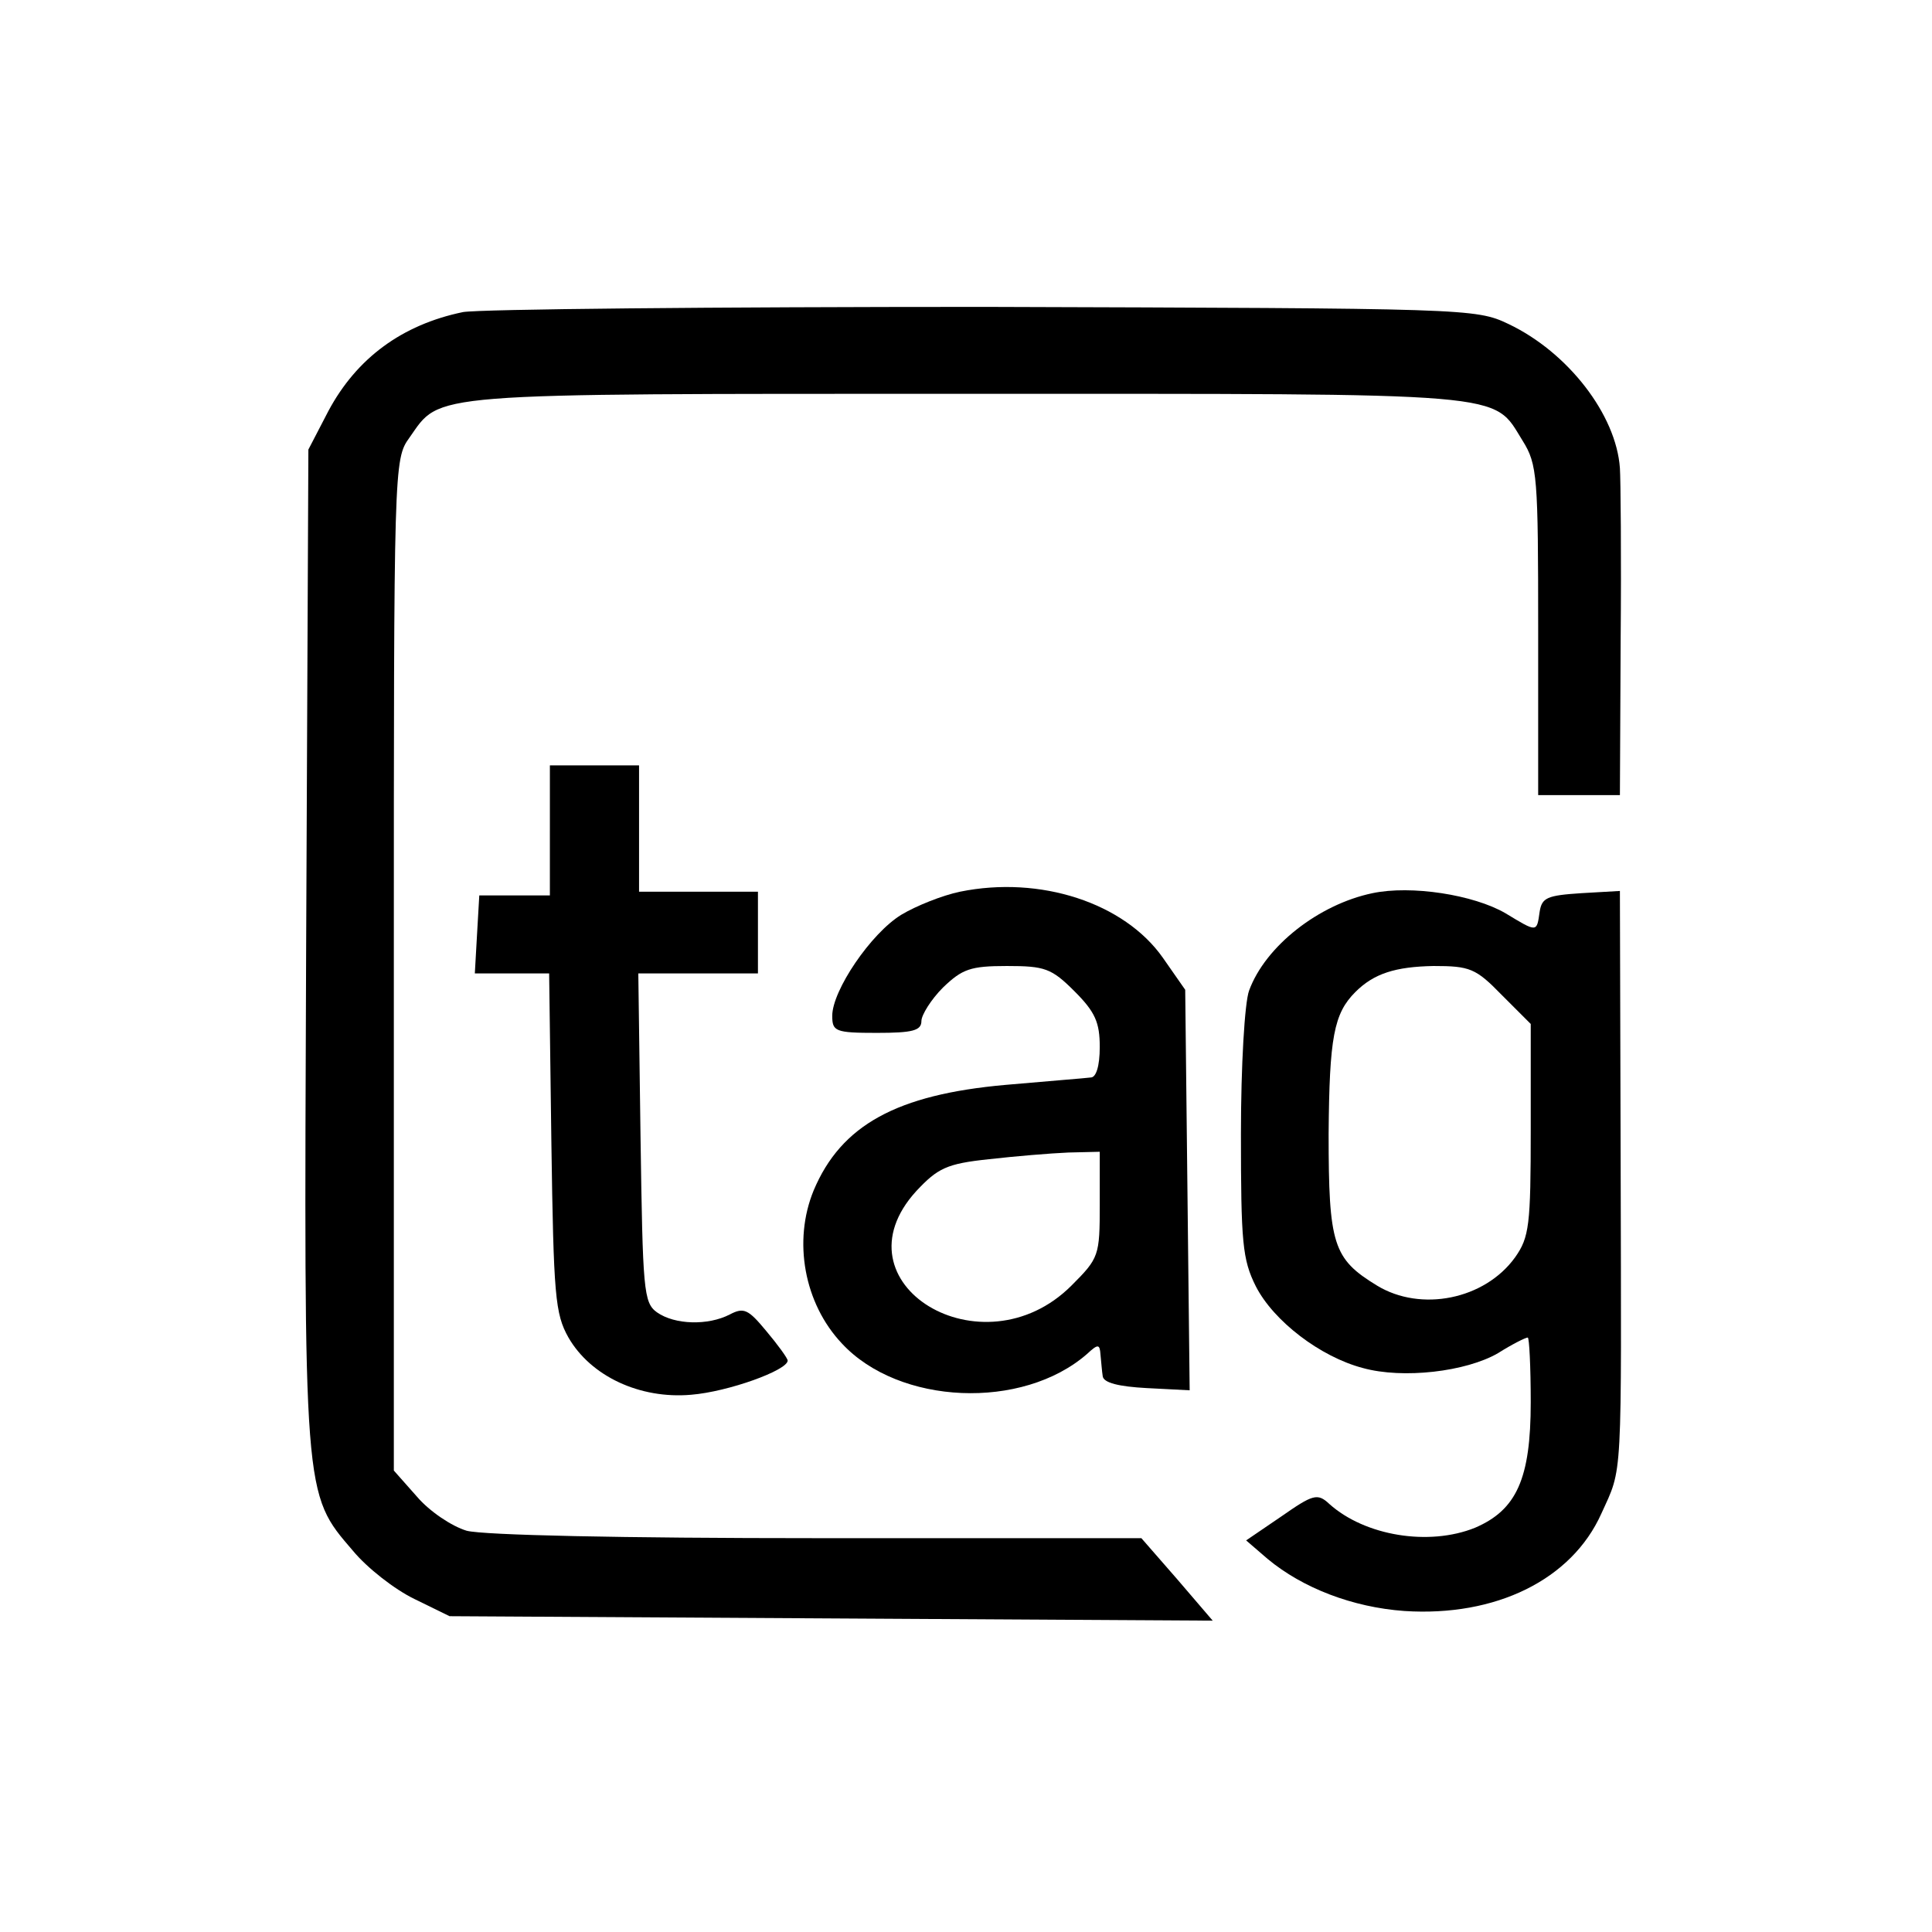
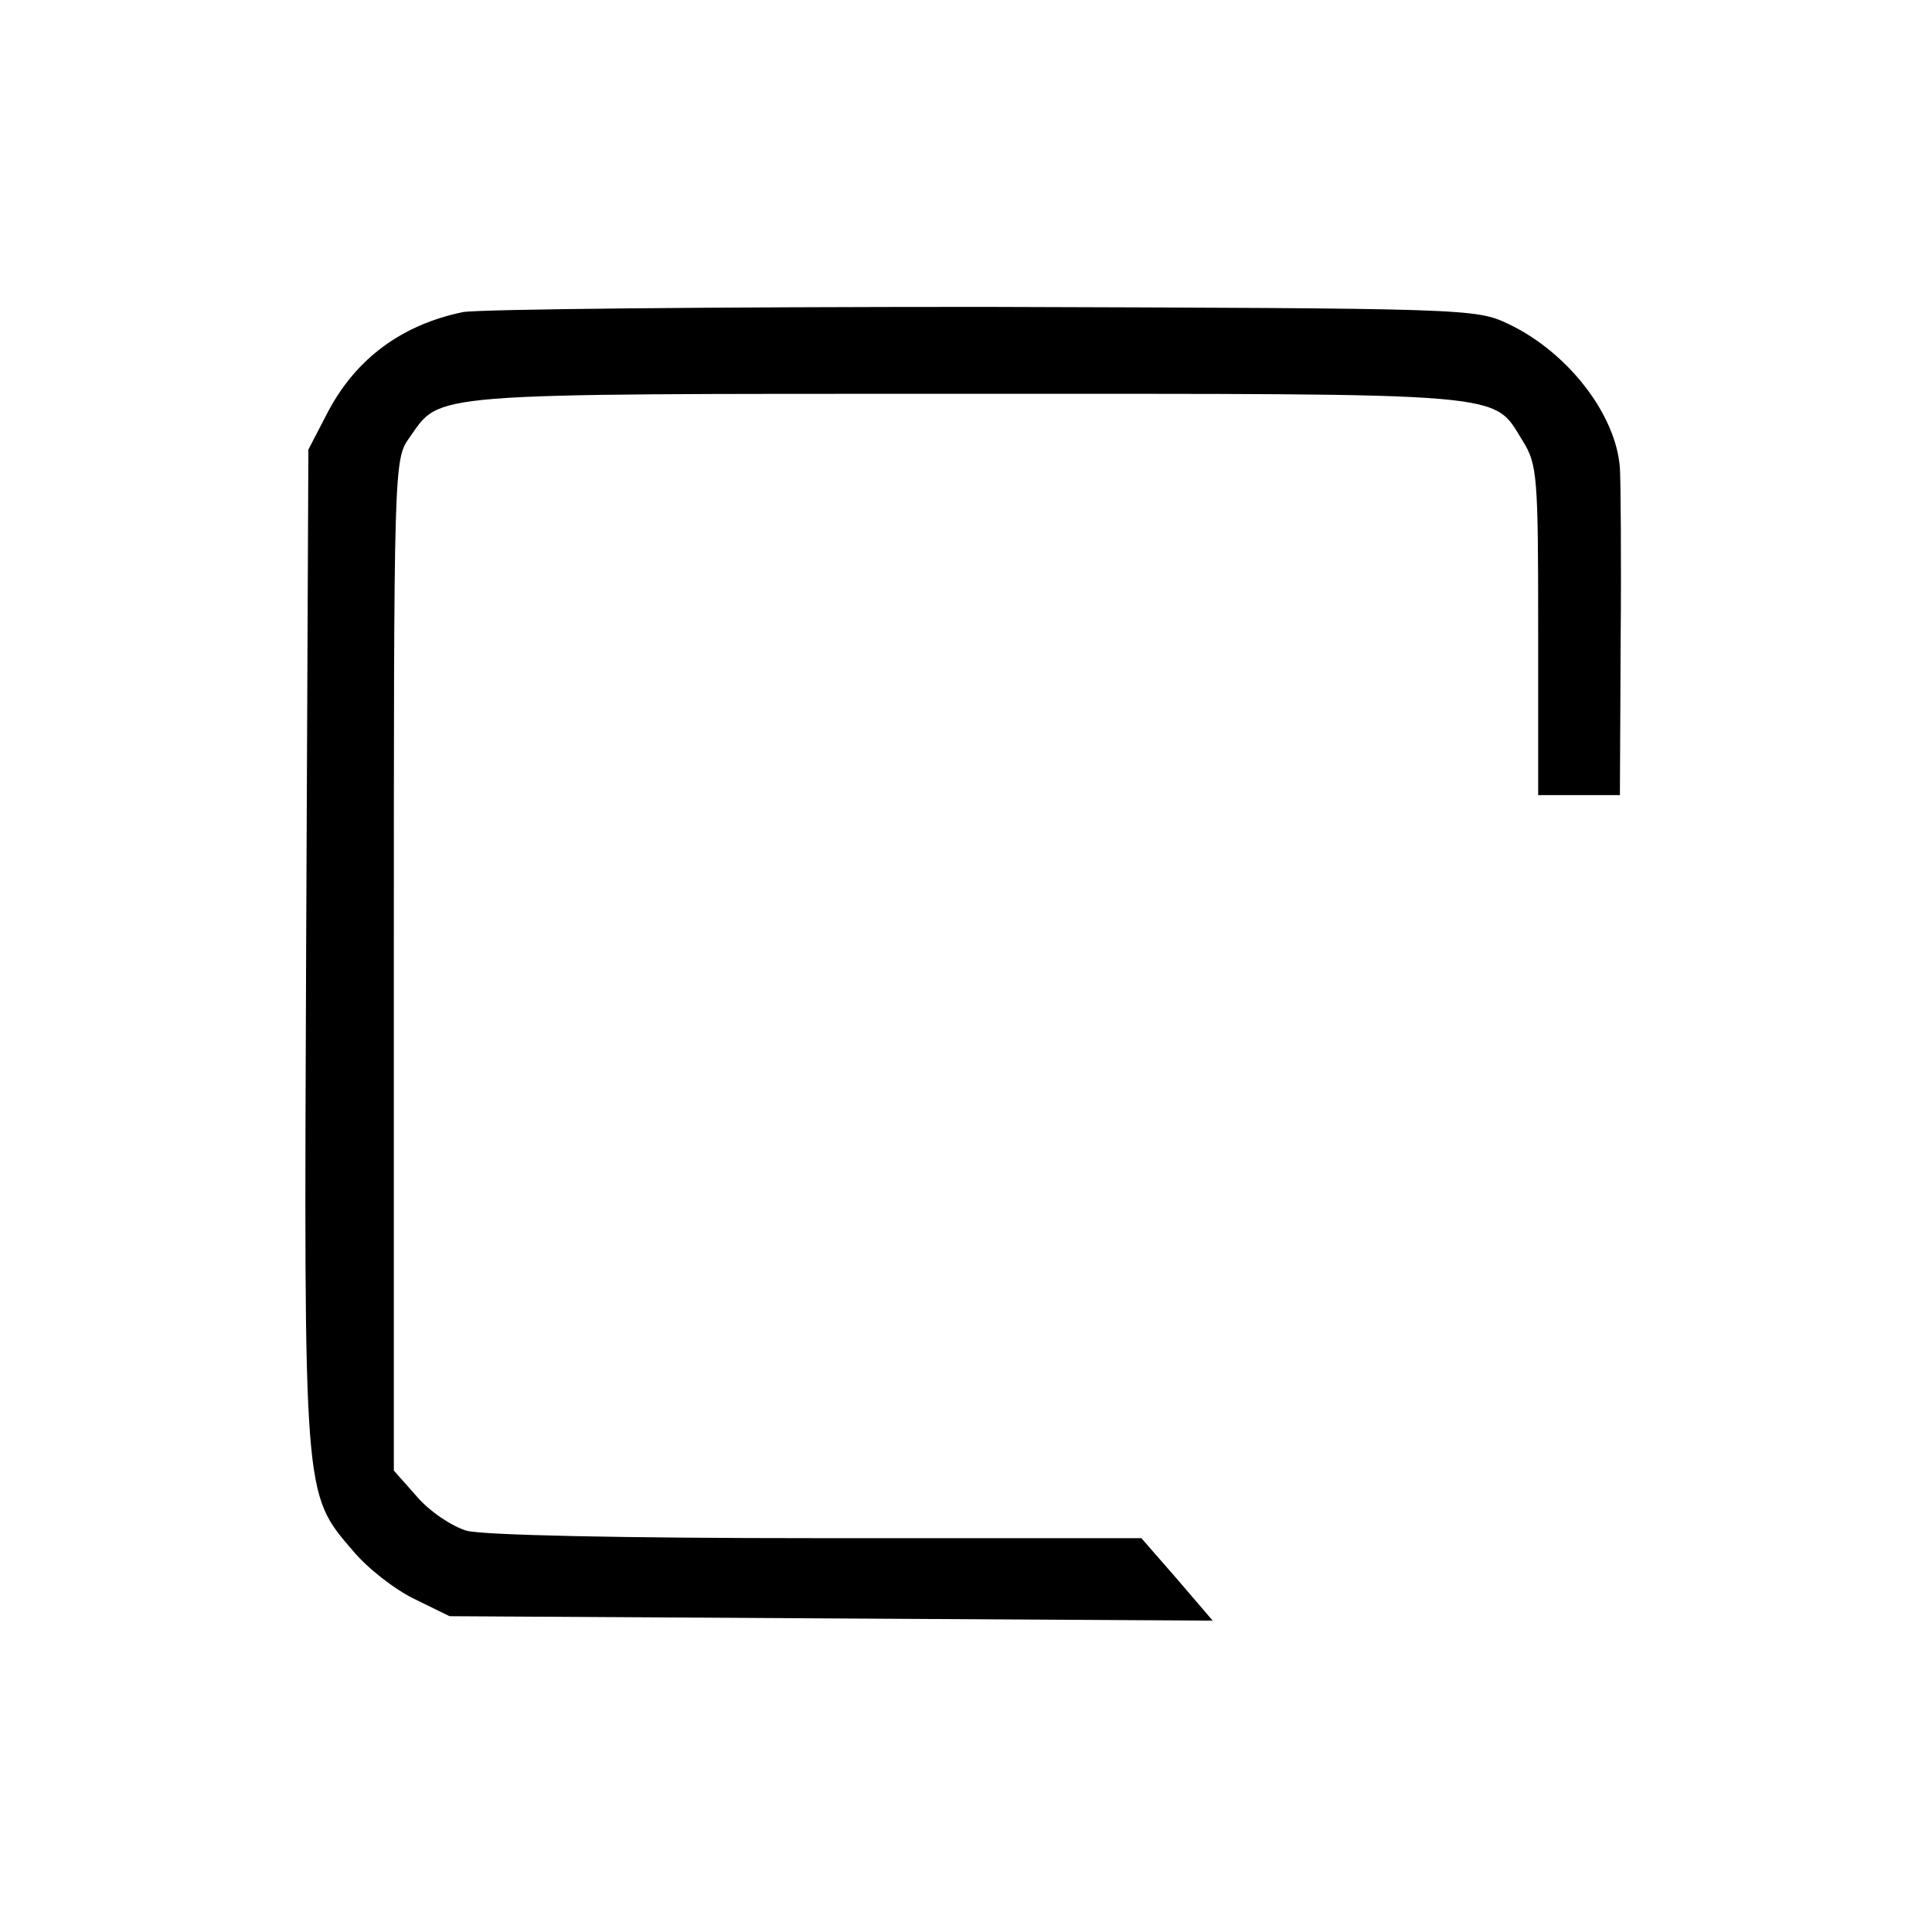
<svg xmlns="http://www.w3.org/2000/svg" version="1.0" width="260pt" height="260pt" viewBox="0 0 260 260" preserveAspectRatio="xMidYMid meet">
  <g transform="translate(0,260) scale(0.1,-0.1)" fill="#000000" stroke="none">
    <path d="M623 2180 c-82 -17 -143 -62 -181 -133 l-27 -52 -3 -669 c-3 -744 -4 -735 63 -813 19 -23 56 -52 83 -65 l47 -23 513 -3 514 -3 -48 56 -48 55 -435 0 c-265 0 -450 4 -473 10 -20 6 -50 26 -67 46 l-31 35 0 680 c0 673 0 681 21 710 43 61 15 59 749 59 740 0 708 3 749 -63 20 -32 21 -48 21 -256 l0 -221 55 0 55 0 1 208 c1 114 0 218 -1 232 -5 72 -70 156 -150 194 -44 21 -55 21 -705 23 -363 0 -679 -3 -702 -7z" />
-     <path d="M740 1483 l0 -88 -47 0 -48 0 -3 -52 -3 -53 50 0 50 0 3 -227 c3 -207 5 -231 23 -263 30 -52 96 -83 165 -77 50 4 130 33 130 46 0 3 -13 21 -29 40 -24 29 -30 32 -49 22 -29 -15 -74 -14 -98 3 -18 13 -19 30 -22 235 l-3 221 80 0 81 0 0 55 0 55 -80 0 -80 0 0 85 0 85 -60 0 -60 0 0 -87z" />
-     <path d="M1292 1400 c-24 -5 -59 -19 -79 -31 -41 -25 -93 -102 -93 -136 0 -21 4 -23 60 -23 48 0 60 3 60 16 0 8 13 29 29 45 26 25 37 29 86 29 51 0 60 -3 91 -34 28 -28 34 -42 34 -75 0 -26 -5 -41 -12 -41 -7 -1 -59 -5 -115 -10 -146 -13 -221 -54 -258 -142 -28 -68 -13 -152 38 -206 77 -83 243 -90 330 -14 15 14 17 13 18 -1 1 -10 2 -23 3 -29 1 -9 22 -14 59 -16 l58 -3 -3 270 -3 269 -30 43 c-52 74 -165 111 -273 89z m188 -421 c0 -69 -1 -72 -38 -109 -120 -120 -322 3 -209 127 29 31 41 37 98 43 35 4 83 8 107 9 l42 1 0 -71z" />
-     <path d="M1847 1398 c-72 -15 -144 -71 -166 -131 -6 -16 -11 -101 -11 -193 0 -146 2 -169 20 -205 24 -47 87 -95 144 -110 54 -15 139 -5 182 20 19 12 37 21 40 21 2 0 4 -39 4 -87 0 -103 -19 -145 -75 -169 -62 -25 -148 -11 -196 32 -16 15 -22 13 -65 -17 l-47 -32 29 -25 c47 -39 114 -65 184 -70 123 -8 225 42 265 131 29 64 27 36 26 475 l-1 363 -52 -3 c-46 -3 -53 -6 -56 -25 -4 -28 -3 -28 -46 -2 -43 25 -127 38 -179 27z m174 -137 l39 -39 0 -142 c0 -129 -2 -145 -21 -172 -41 -57 -127 -74 -186 -38 -59 36 -65 55 -65 204 1 130 7 162 36 191 25 25 54 34 105 35 49 0 57 -3 92 -39z" />
  </g>
</svg>